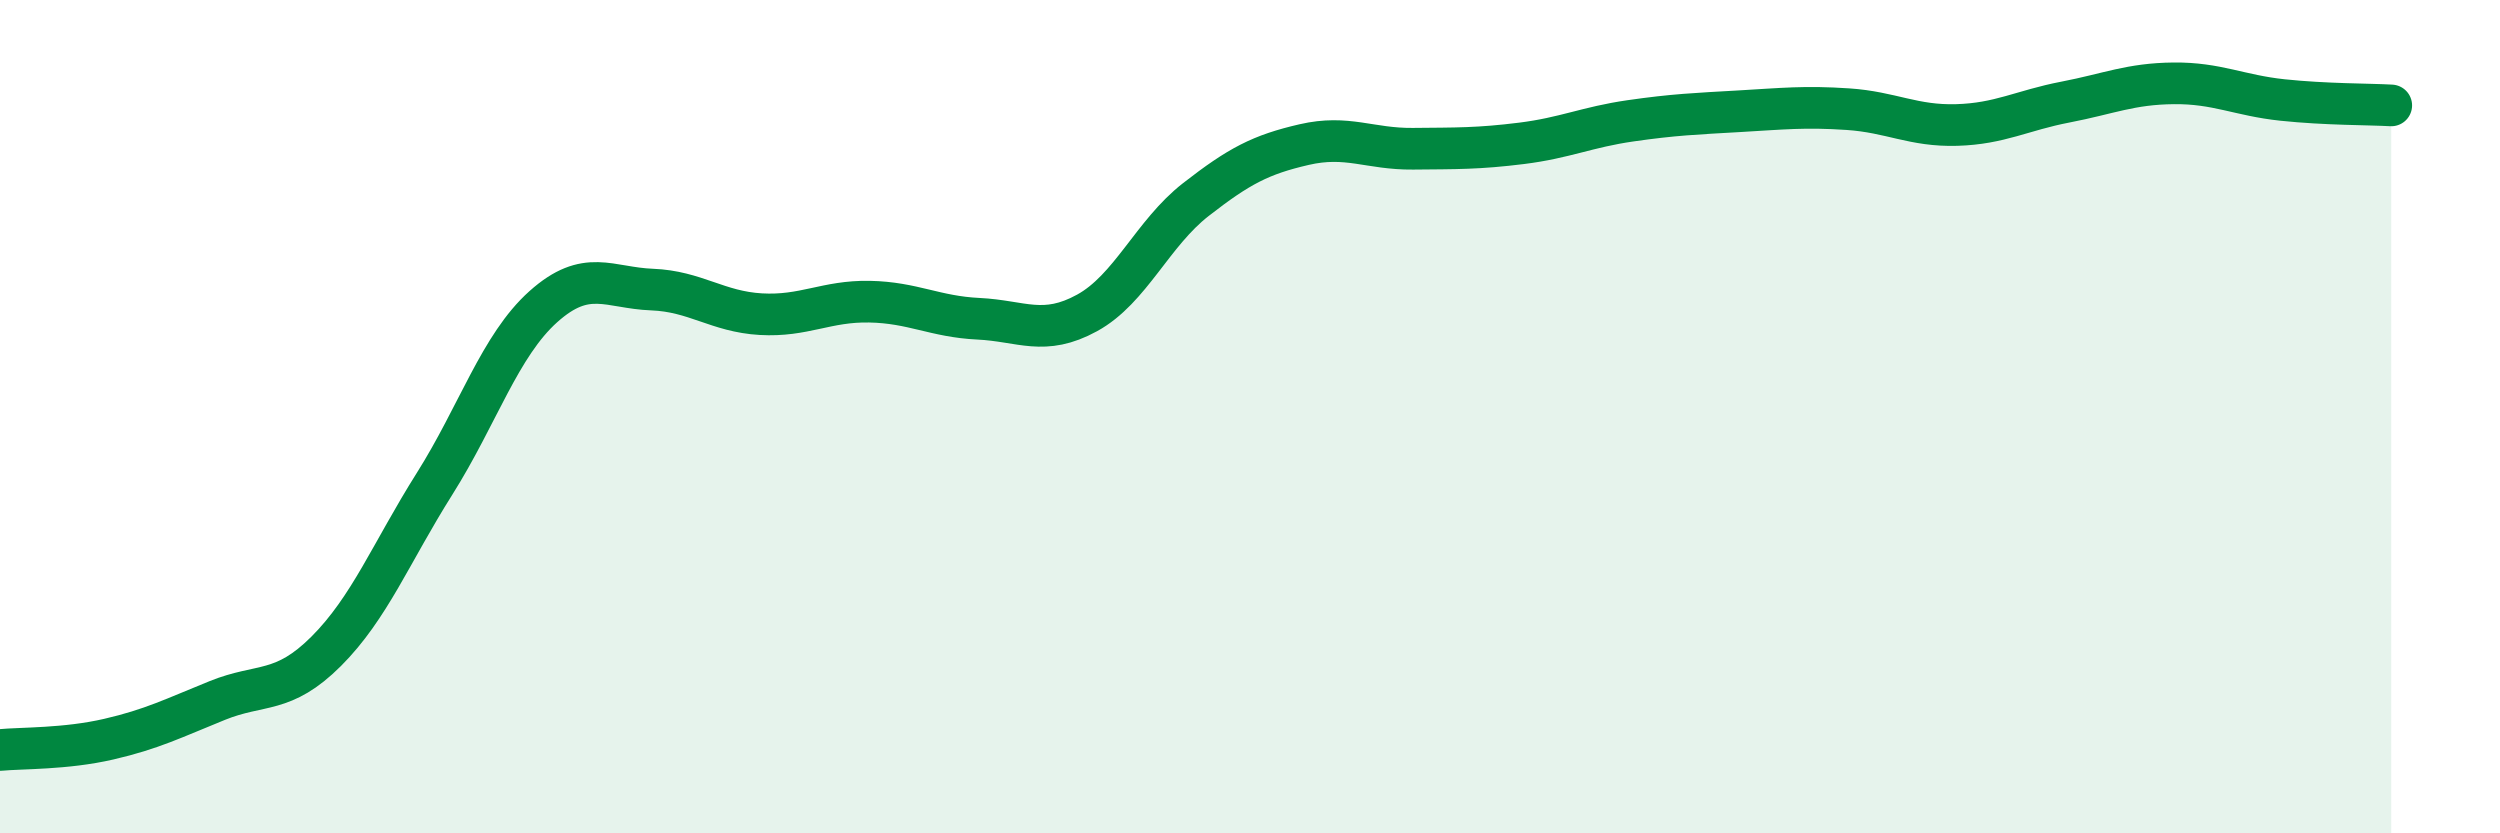
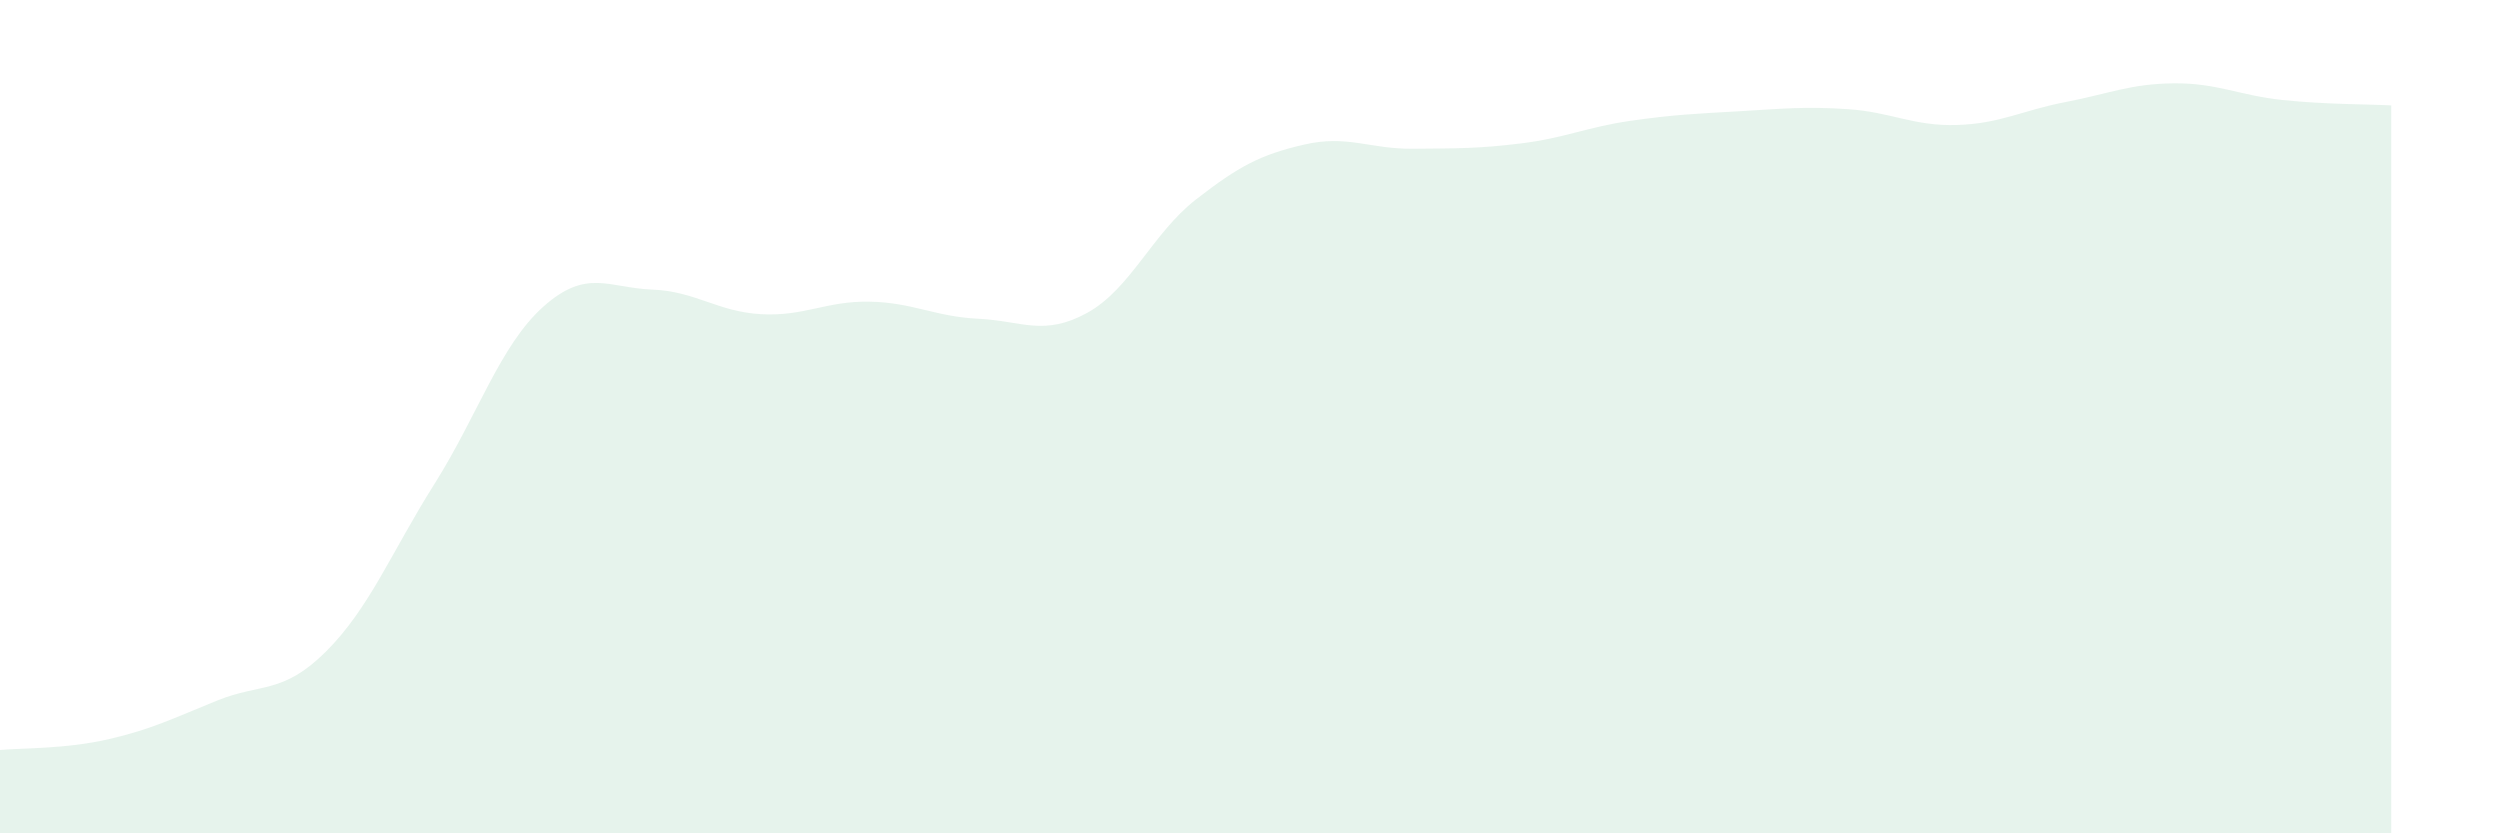
<svg xmlns="http://www.w3.org/2000/svg" width="60" height="20" viewBox="0 0 60 20">
  <path d="M 0,18 C 0.52,17.95 1.57,17.98 2.61,17.74 C 3.65,17.5 4.18,17.23 5.22,16.81 C 6.26,16.39 6.79,16.67 7.83,15.63 C 8.87,14.59 9.39,13.26 10.43,11.61 C 11.47,9.96 12,8.29 13.04,7.36 C 14.08,6.43 14.61,6.91 15.65,6.95 C 16.69,6.99 17.22,7.48 18.26,7.54 C 19.3,7.6 19.83,7.22 20.87,7.24 C 21.91,7.26 22.44,7.6 23.48,7.65 C 24.52,7.7 25.05,8.08 26.09,7.51 C 27.13,6.94 27.66,5.6 28.7,4.79 C 29.74,3.98 30.26,3.71 31.3,3.47 C 32.34,3.23 32.87,3.58 33.91,3.57 C 34.95,3.56 35.48,3.57 36.52,3.44 C 37.56,3.31 38.09,3.05 39.13,2.9 C 40.17,2.75 40.7,2.73 41.74,2.67 C 42.78,2.61 43.31,2.55 44.35,2.62 C 45.39,2.69 45.92,3.03 46.96,3 C 48,2.97 48.53,2.65 49.57,2.45 C 50.61,2.25 51.13,2.01 52.17,2 C 53.21,1.99 53.74,2.29 54.78,2.4 C 55.82,2.51 56.87,2.5 57.39,2.53L57.39 20L0 20Z" fill="#008740" opacity="0.1" stroke-linecap="round" stroke-linejoin="round" />
-   <path d="M 0,18 C 0.52,17.95 1.57,17.98 2.61,17.74 C 3.65,17.5 4.18,17.23 5.22,16.81 C 6.26,16.39 6.79,16.67 7.83,15.63 C 8.87,14.59 9.39,13.26 10.43,11.61 C 11.47,9.96 12,8.29 13.04,7.36 C 14.08,6.43 14.61,6.91 15.65,6.95 C 16.69,6.99 17.22,7.48 18.26,7.54 C 19.3,7.6 19.83,7.22 20.87,7.24 C 21.91,7.26 22.44,7.6 23.48,7.65 C 24.52,7.7 25.05,8.08 26.09,7.51 C 27.13,6.94 27.66,5.6 28.7,4.79 C 29.74,3.98 30.26,3.71 31.3,3.47 C 32.34,3.23 32.87,3.58 33.91,3.57 C 34.95,3.56 35.48,3.57 36.52,3.44 C 37.56,3.31 38.09,3.05 39.13,2.9 C 40.17,2.75 40.7,2.73 41.74,2.67 C 42.78,2.61 43.31,2.55 44.35,2.62 C 45.39,2.69 45.92,3.03 46.96,3 C 48,2.97 48.53,2.65 49.57,2.45 C 50.61,2.25 51.13,2.01 52.17,2 C 53.21,1.99 53.74,2.29 54.78,2.4 C 55.82,2.51 56.87,2.5 57.39,2.53" stroke="#008740" stroke-width="1" fill="none" stroke-linecap="round" stroke-linejoin="round" />
</svg>